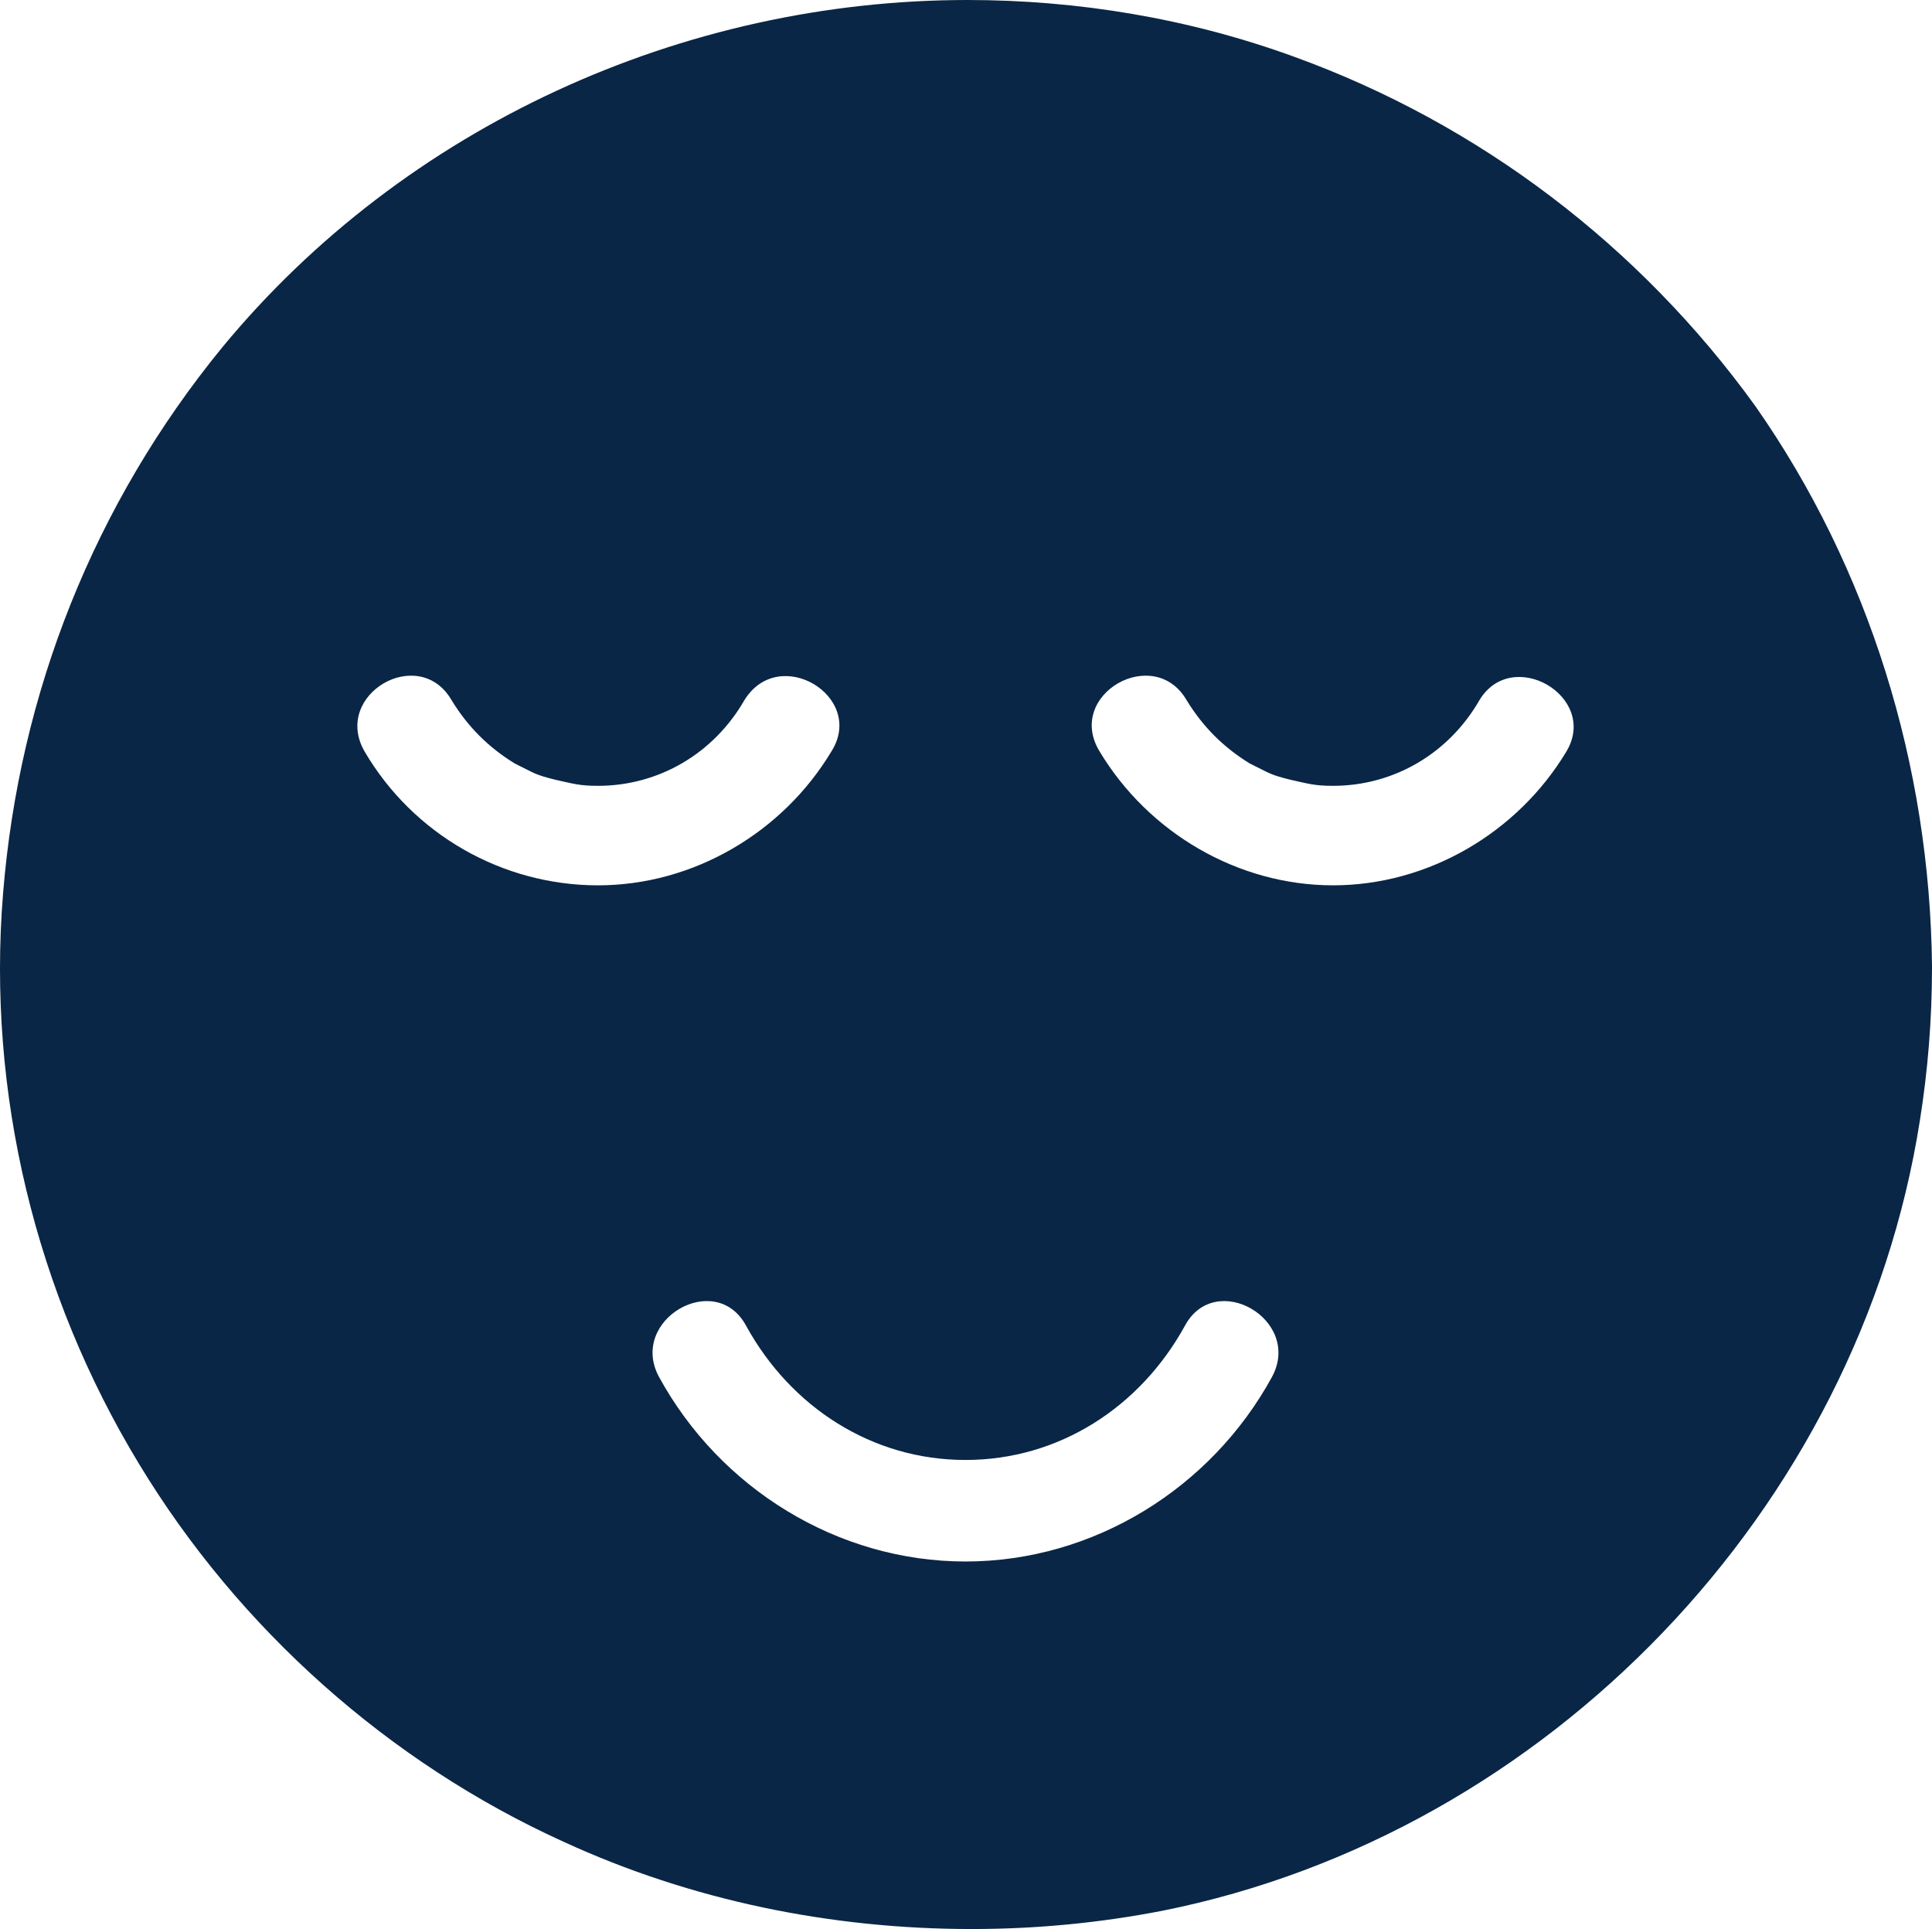
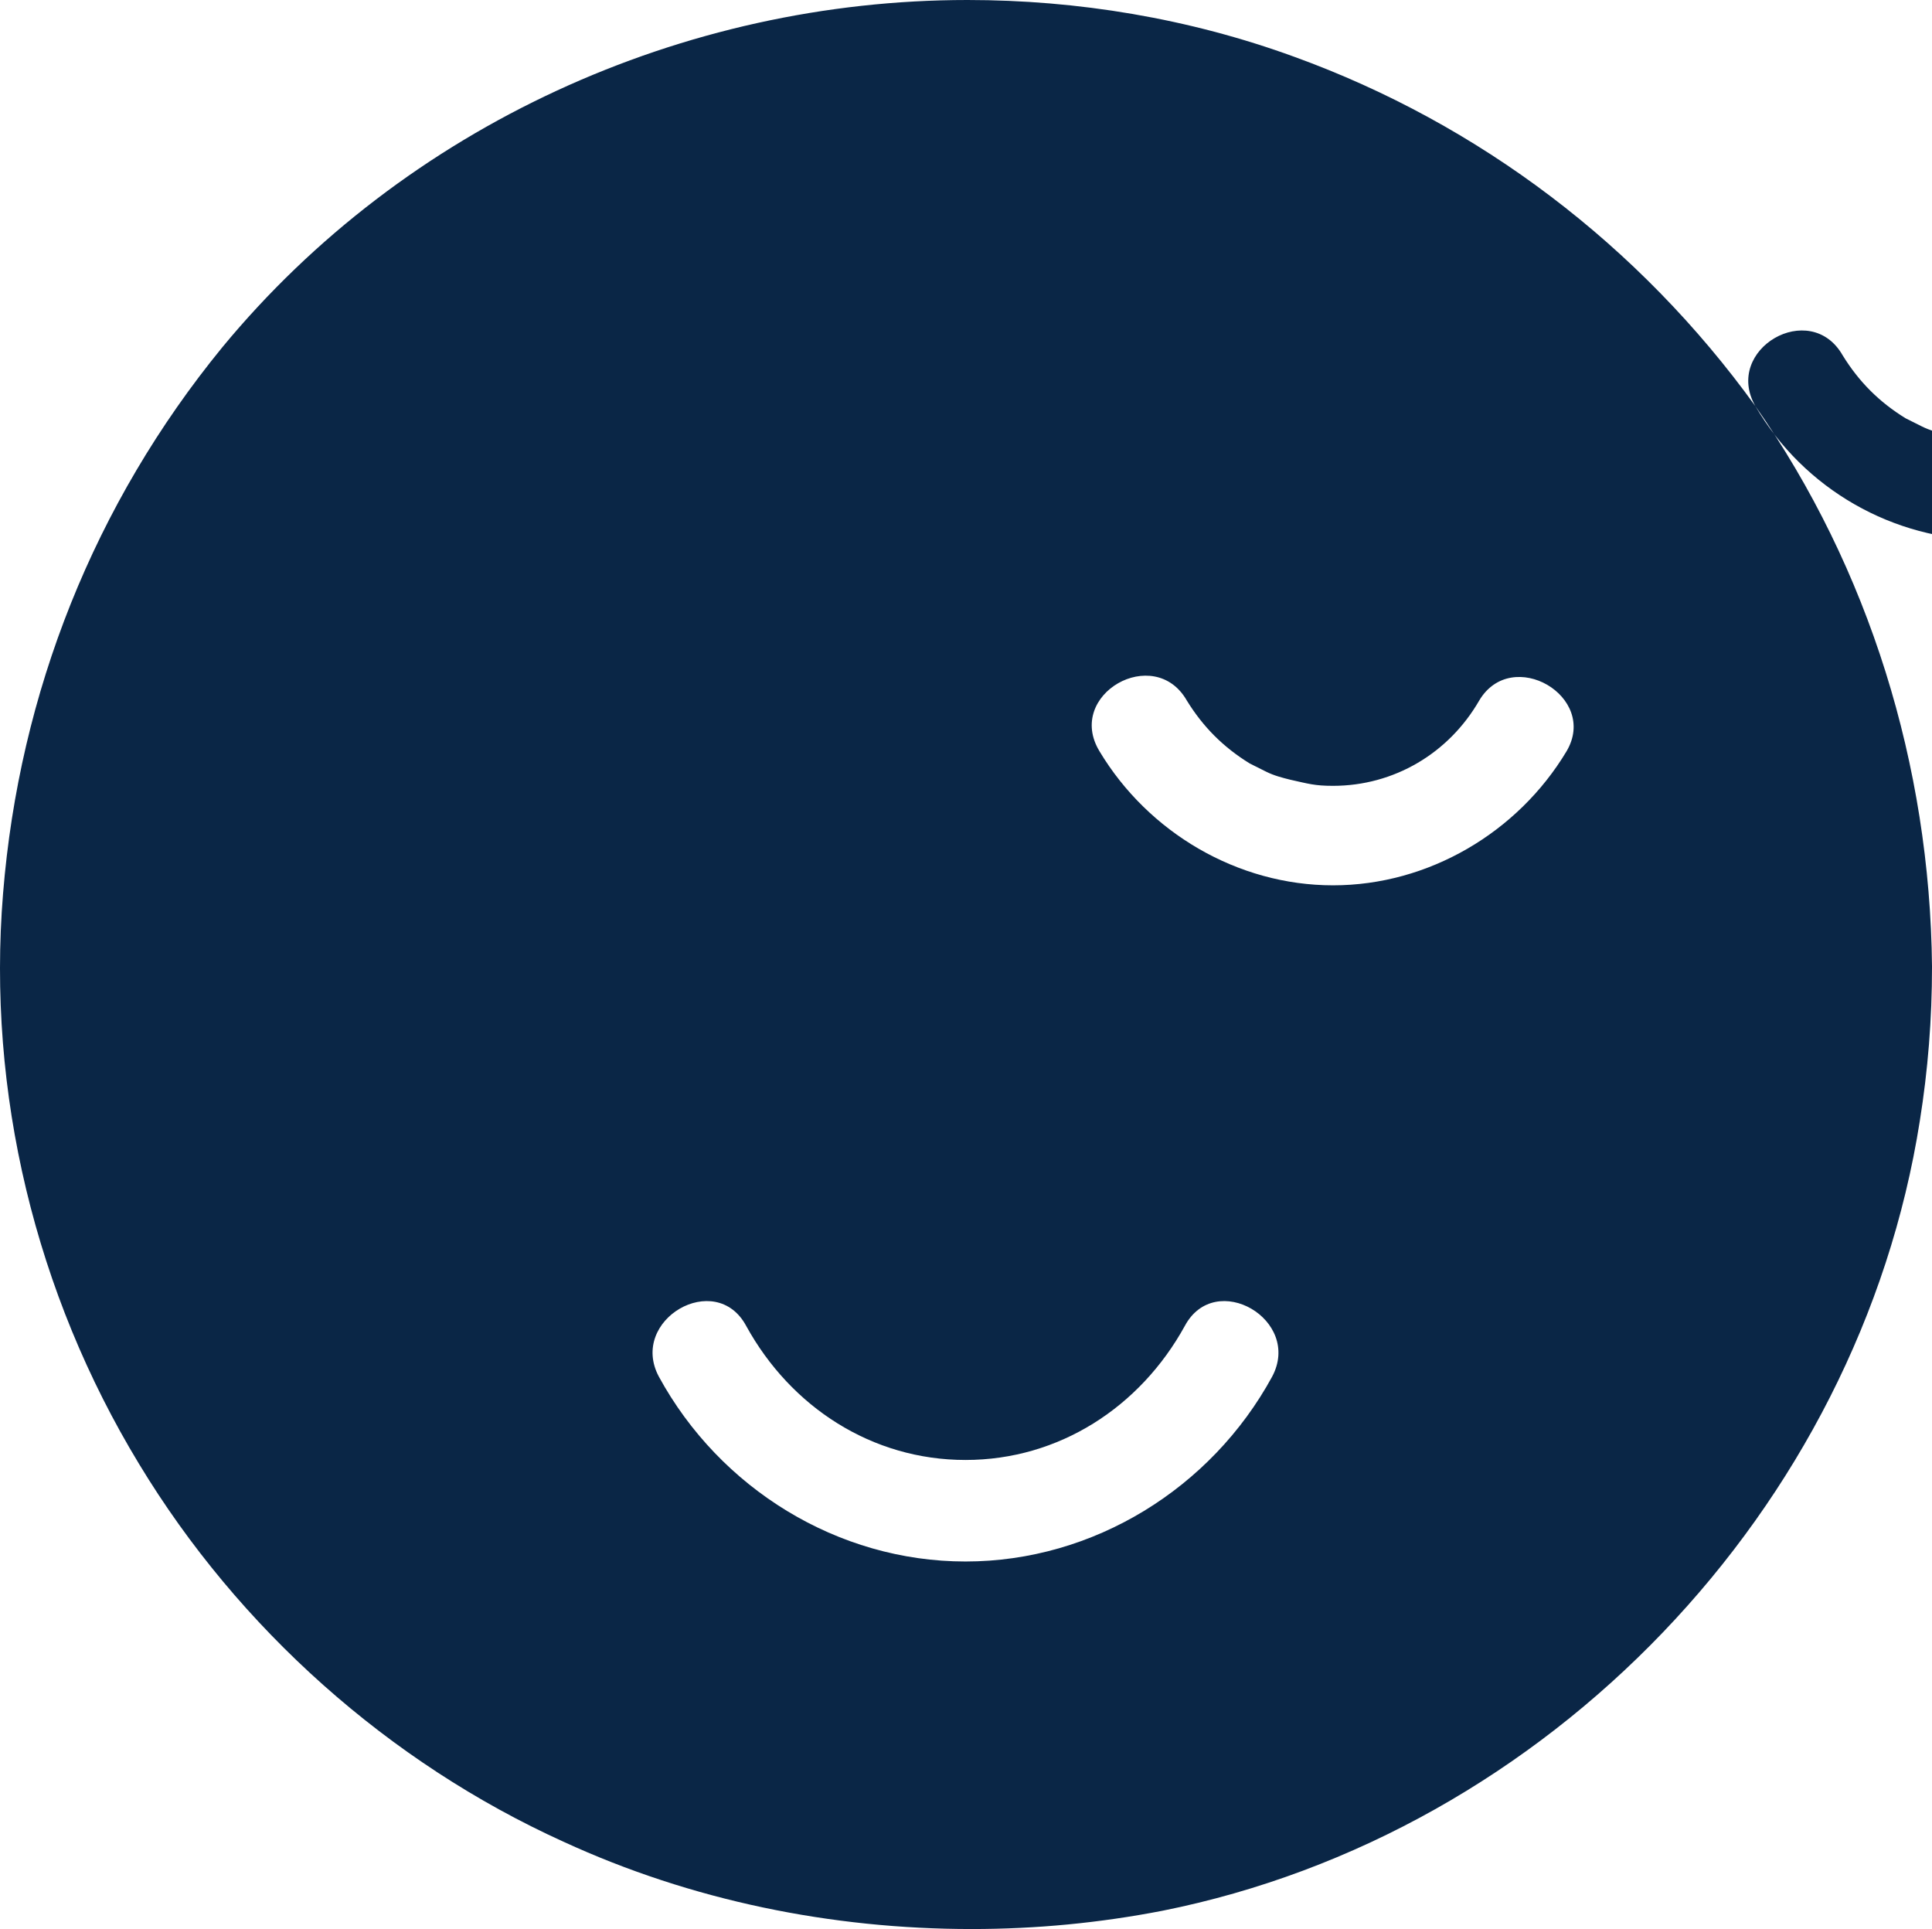
<svg xmlns="http://www.w3.org/2000/svg" id="Layer_2" data-name="Layer 2" viewBox="0 0 257.705 257.297">
  <defs>
    <style>
      .cls-1 {
        fill: #0a2646;
      }
    </style>
  </defs>
  <g id="Layer_1-2" data-name="Layer 1">
-     <path class="cls-1" d="M234.143,54.168c-15.438-21.396-36.834-37.647-61.48-46.584-14.083-5.146-28.98-7.584-43.605-7.584C91.14,0,54.035,16.792,29.66,46.313,12.596,67.168,2.576,92.356.409,119.169c-2.167,26.542,4.333,53.355,18.146,76.106,13.271,21.938,33.313,39.813,56.605,50.376,17.063,7.855,35.751,11.646,54.439,11.646,8.666,0,17.063-.813,25.459-2.438,51.459-10.292,92.898-53.626,101.023-105.356,1.083-6.771,1.625-13.542,1.625-20.584-.271-26.813-8.396-53.084-23.563-74.751h.001ZM48.618,100.211c-4.333-7.584,7.312-14.355,11.646-6.771,2.167,3.521,4.875,6.23,8.396,8.396.541.271,1.083.541,1.625.813l.541.271c1.083.541,2.167.813,3.25,1.083,2.438.541,3.25.813,5.687.813,8.125,0,15.437-4.333,19.5-11.375,4.604-7.584,16.25-.541,11.646,6.771-6.5,10.834-18.418,17.875-31.146,17.875s-24.646-6.771-31.146-17.876h.001ZM169.683,183.629c-8.125,14.896-23.834,24.646-40.897,24.646s-32.772-9.75-40.897-24.646c-4.063-7.584,7.584-14.355,11.646-6.771,5.958,10.834,16.791,17.875,29.251,17.875s23.292-7.042,29.251-17.875c4.061-7.584,15.707-.813,11.645,6.771h.001ZM208.955,100.211c-6.5,10.834-18.418,17.875-31.146,17.875s-24.646-7.042-31.146-17.875c-4.604-7.584,7.312-14.355,11.646-6.771,2.167,3.521,4.875,6.23,8.396,8.396.541.271,1.083.541,1.625.813l.541.271c1.083.541,2.167.813,3.25,1.083,2.438.541,3.25.813,5.687.813,8.125,0,15.437-4.333,19.5-11.375,4.335-7.313,15.981-.542,11.647,6.77h0Z" />
+     <path class="cls-1" d="M234.143,54.168c-15.438-21.396-36.834-37.647-61.48-46.584-14.083-5.146-28.98-7.584-43.605-7.584C91.14,0,54.035,16.792,29.66,46.313,12.596,67.168,2.576,92.356.409,119.169c-2.167,26.542,4.333,53.355,18.146,76.106,13.271,21.938,33.313,39.813,56.605,50.376,17.063,7.855,35.751,11.646,54.439,11.646,8.666,0,17.063-.813,25.459-2.438,51.459-10.292,92.898-53.626,101.023-105.356,1.083-6.771,1.625-13.542,1.625-20.584-.271-26.813-8.396-53.084-23.563-74.751h.001Zc-4.333-7.584,7.312-14.355,11.646-6.771,2.167,3.521,4.875,6.23,8.396,8.396.541.271,1.083.541,1.625.813l.541.271c1.083.541,2.167.813,3.25,1.083,2.438.541,3.25.813,5.687.813,8.125,0,15.437-4.333,19.5-11.375,4.604-7.584,16.25-.541,11.646,6.771-6.5,10.834-18.418,17.875-31.146,17.875s-24.646-6.771-31.146-17.876h.001ZM169.683,183.629c-8.125,14.896-23.834,24.646-40.897,24.646s-32.772-9.75-40.897-24.646c-4.063-7.584,7.584-14.355,11.646-6.771,5.958,10.834,16.791,17.875,29.251,17.875s23.292-7.042,29.251-17.875c4.061-7.584,15.707-.813,11.645,6.771h.001ZM208.955,100.211c-6.5,10.834-18.418,17.875-31.146,17.875s-24.646-7.042-31.146-17.875c-4.604-7.584,7.312-14.355,11.646-6.771,2.167,3.521,4.875,6.23,8.396,8.396.541.271,1.083.541,1.625.813l.541.271c1.083.541,2.167.813,3.25,1.083,2.438.541,3.25.813,5.687.813,8.125,0,15.437-4.333,19.5-11.375,4.335-7.313,15.981-.542,11.647,6.77h0Z" />
  </g>
</svg>